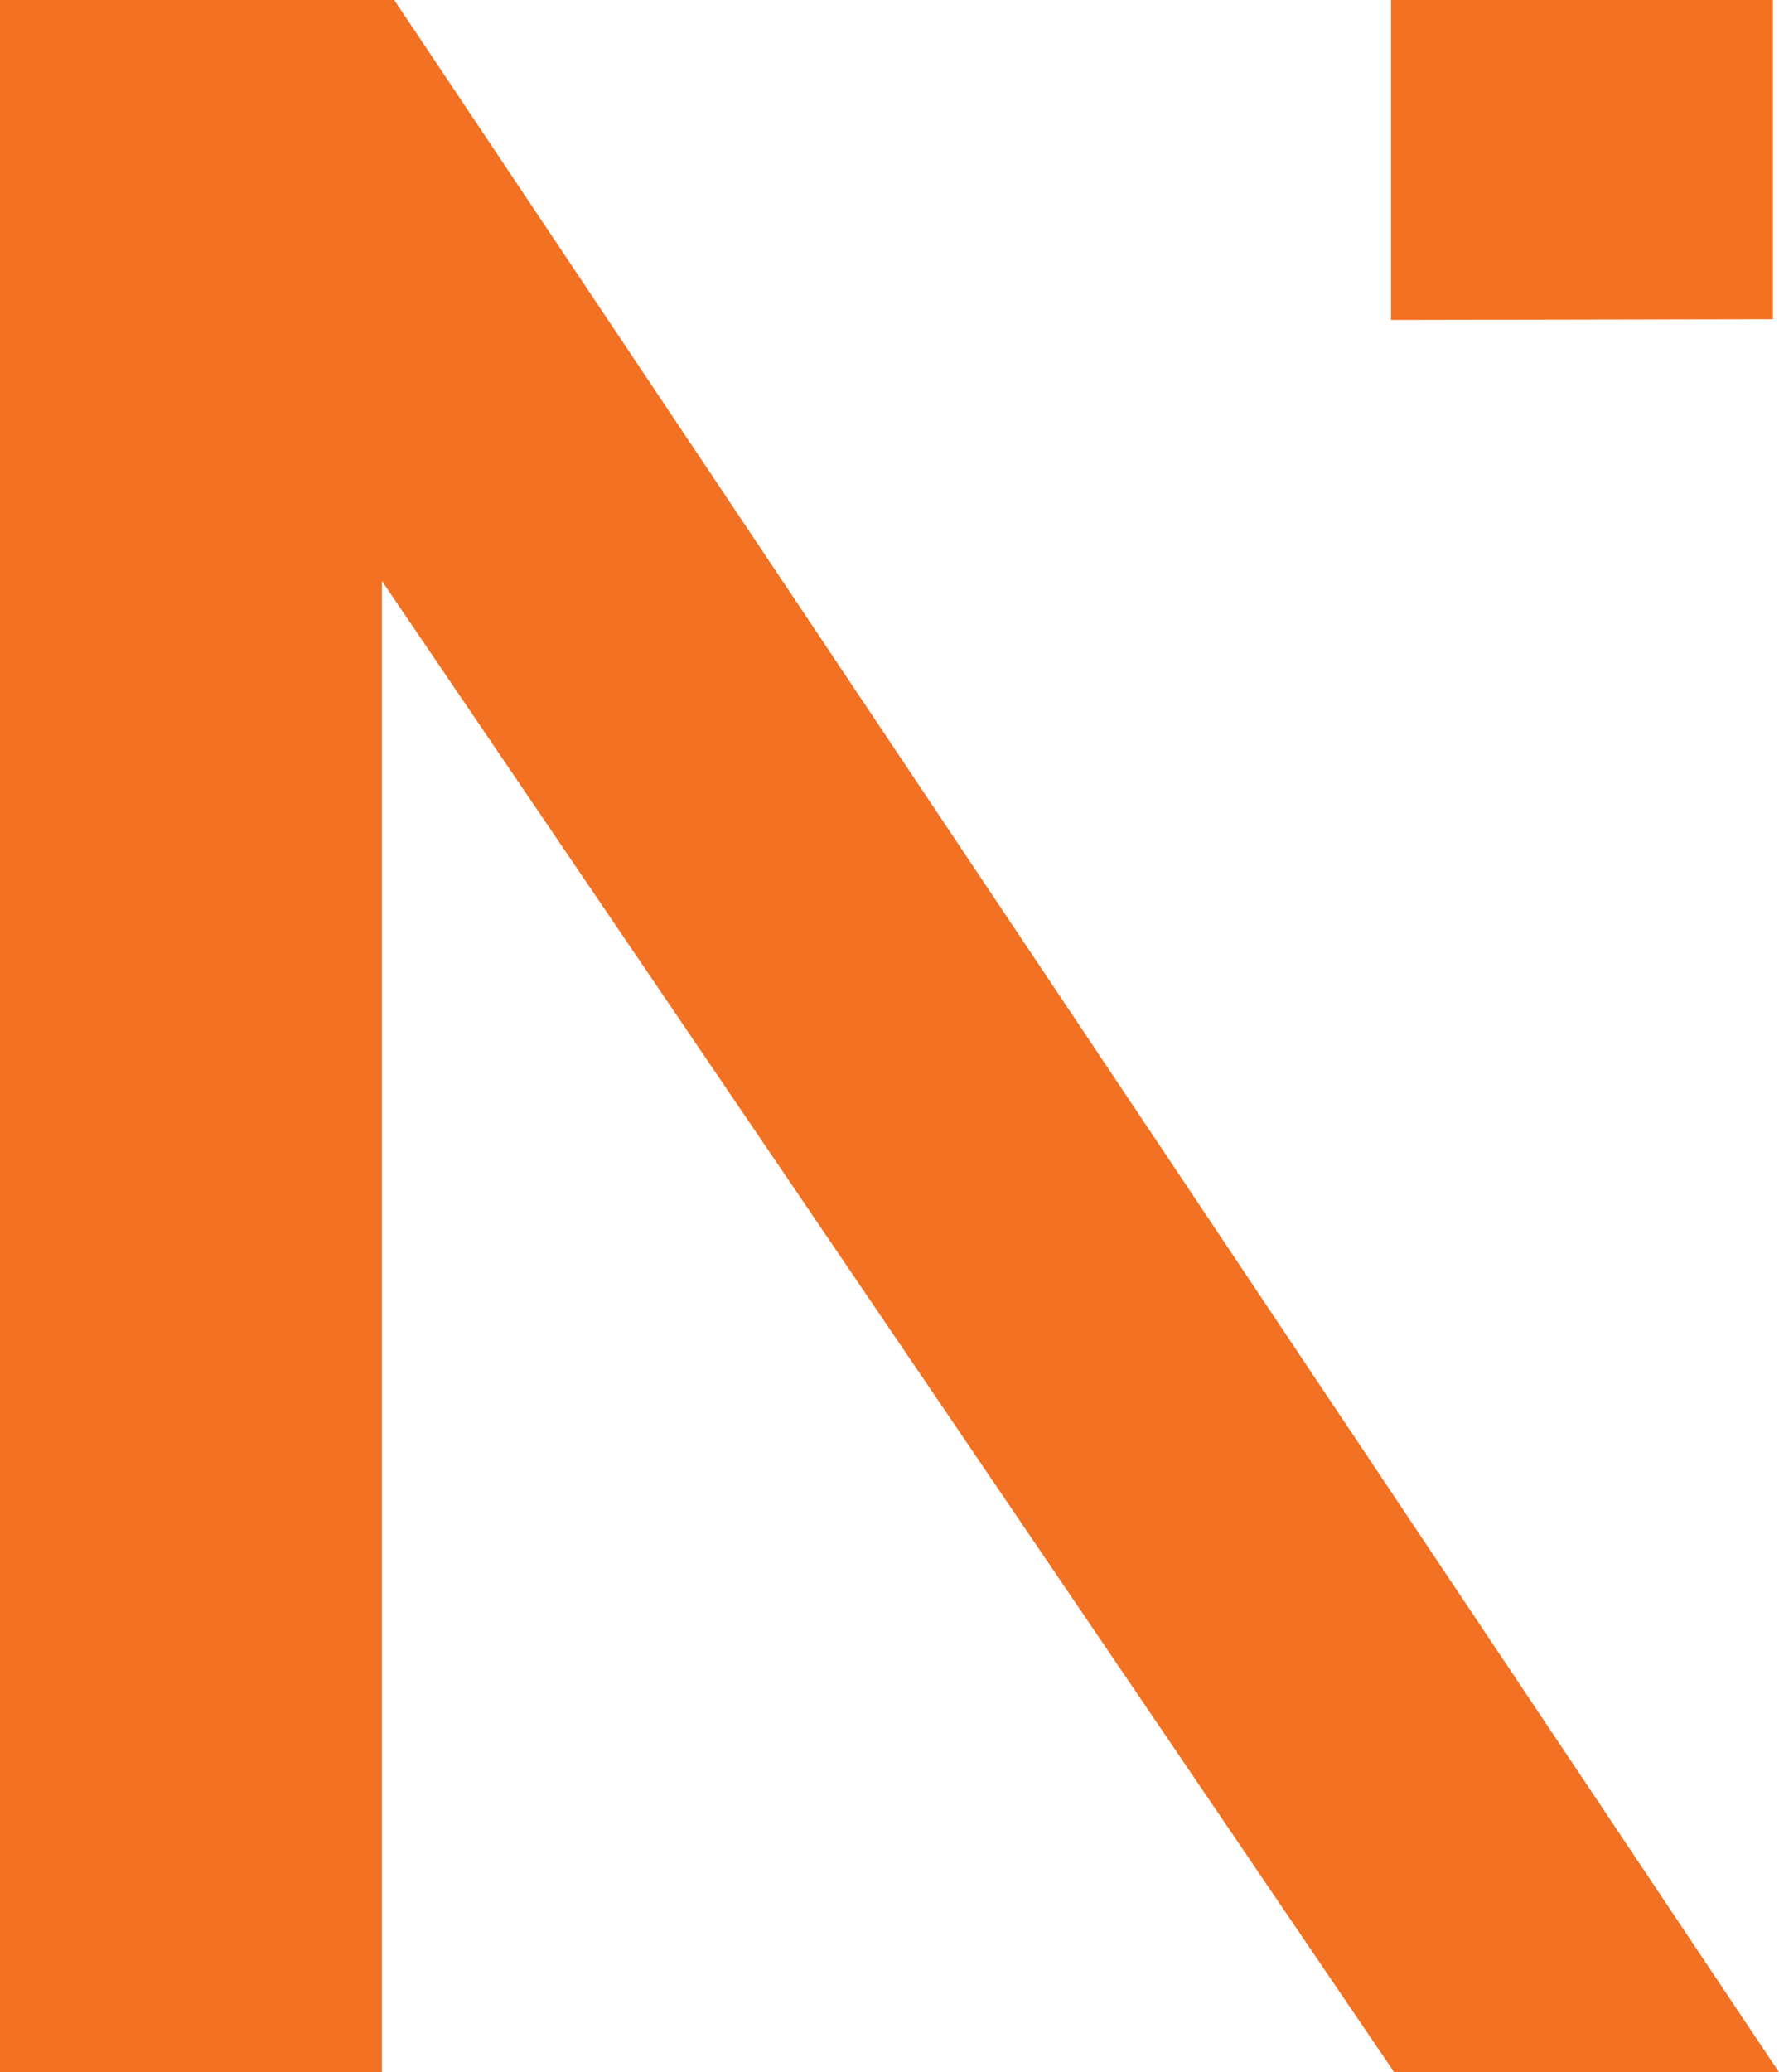
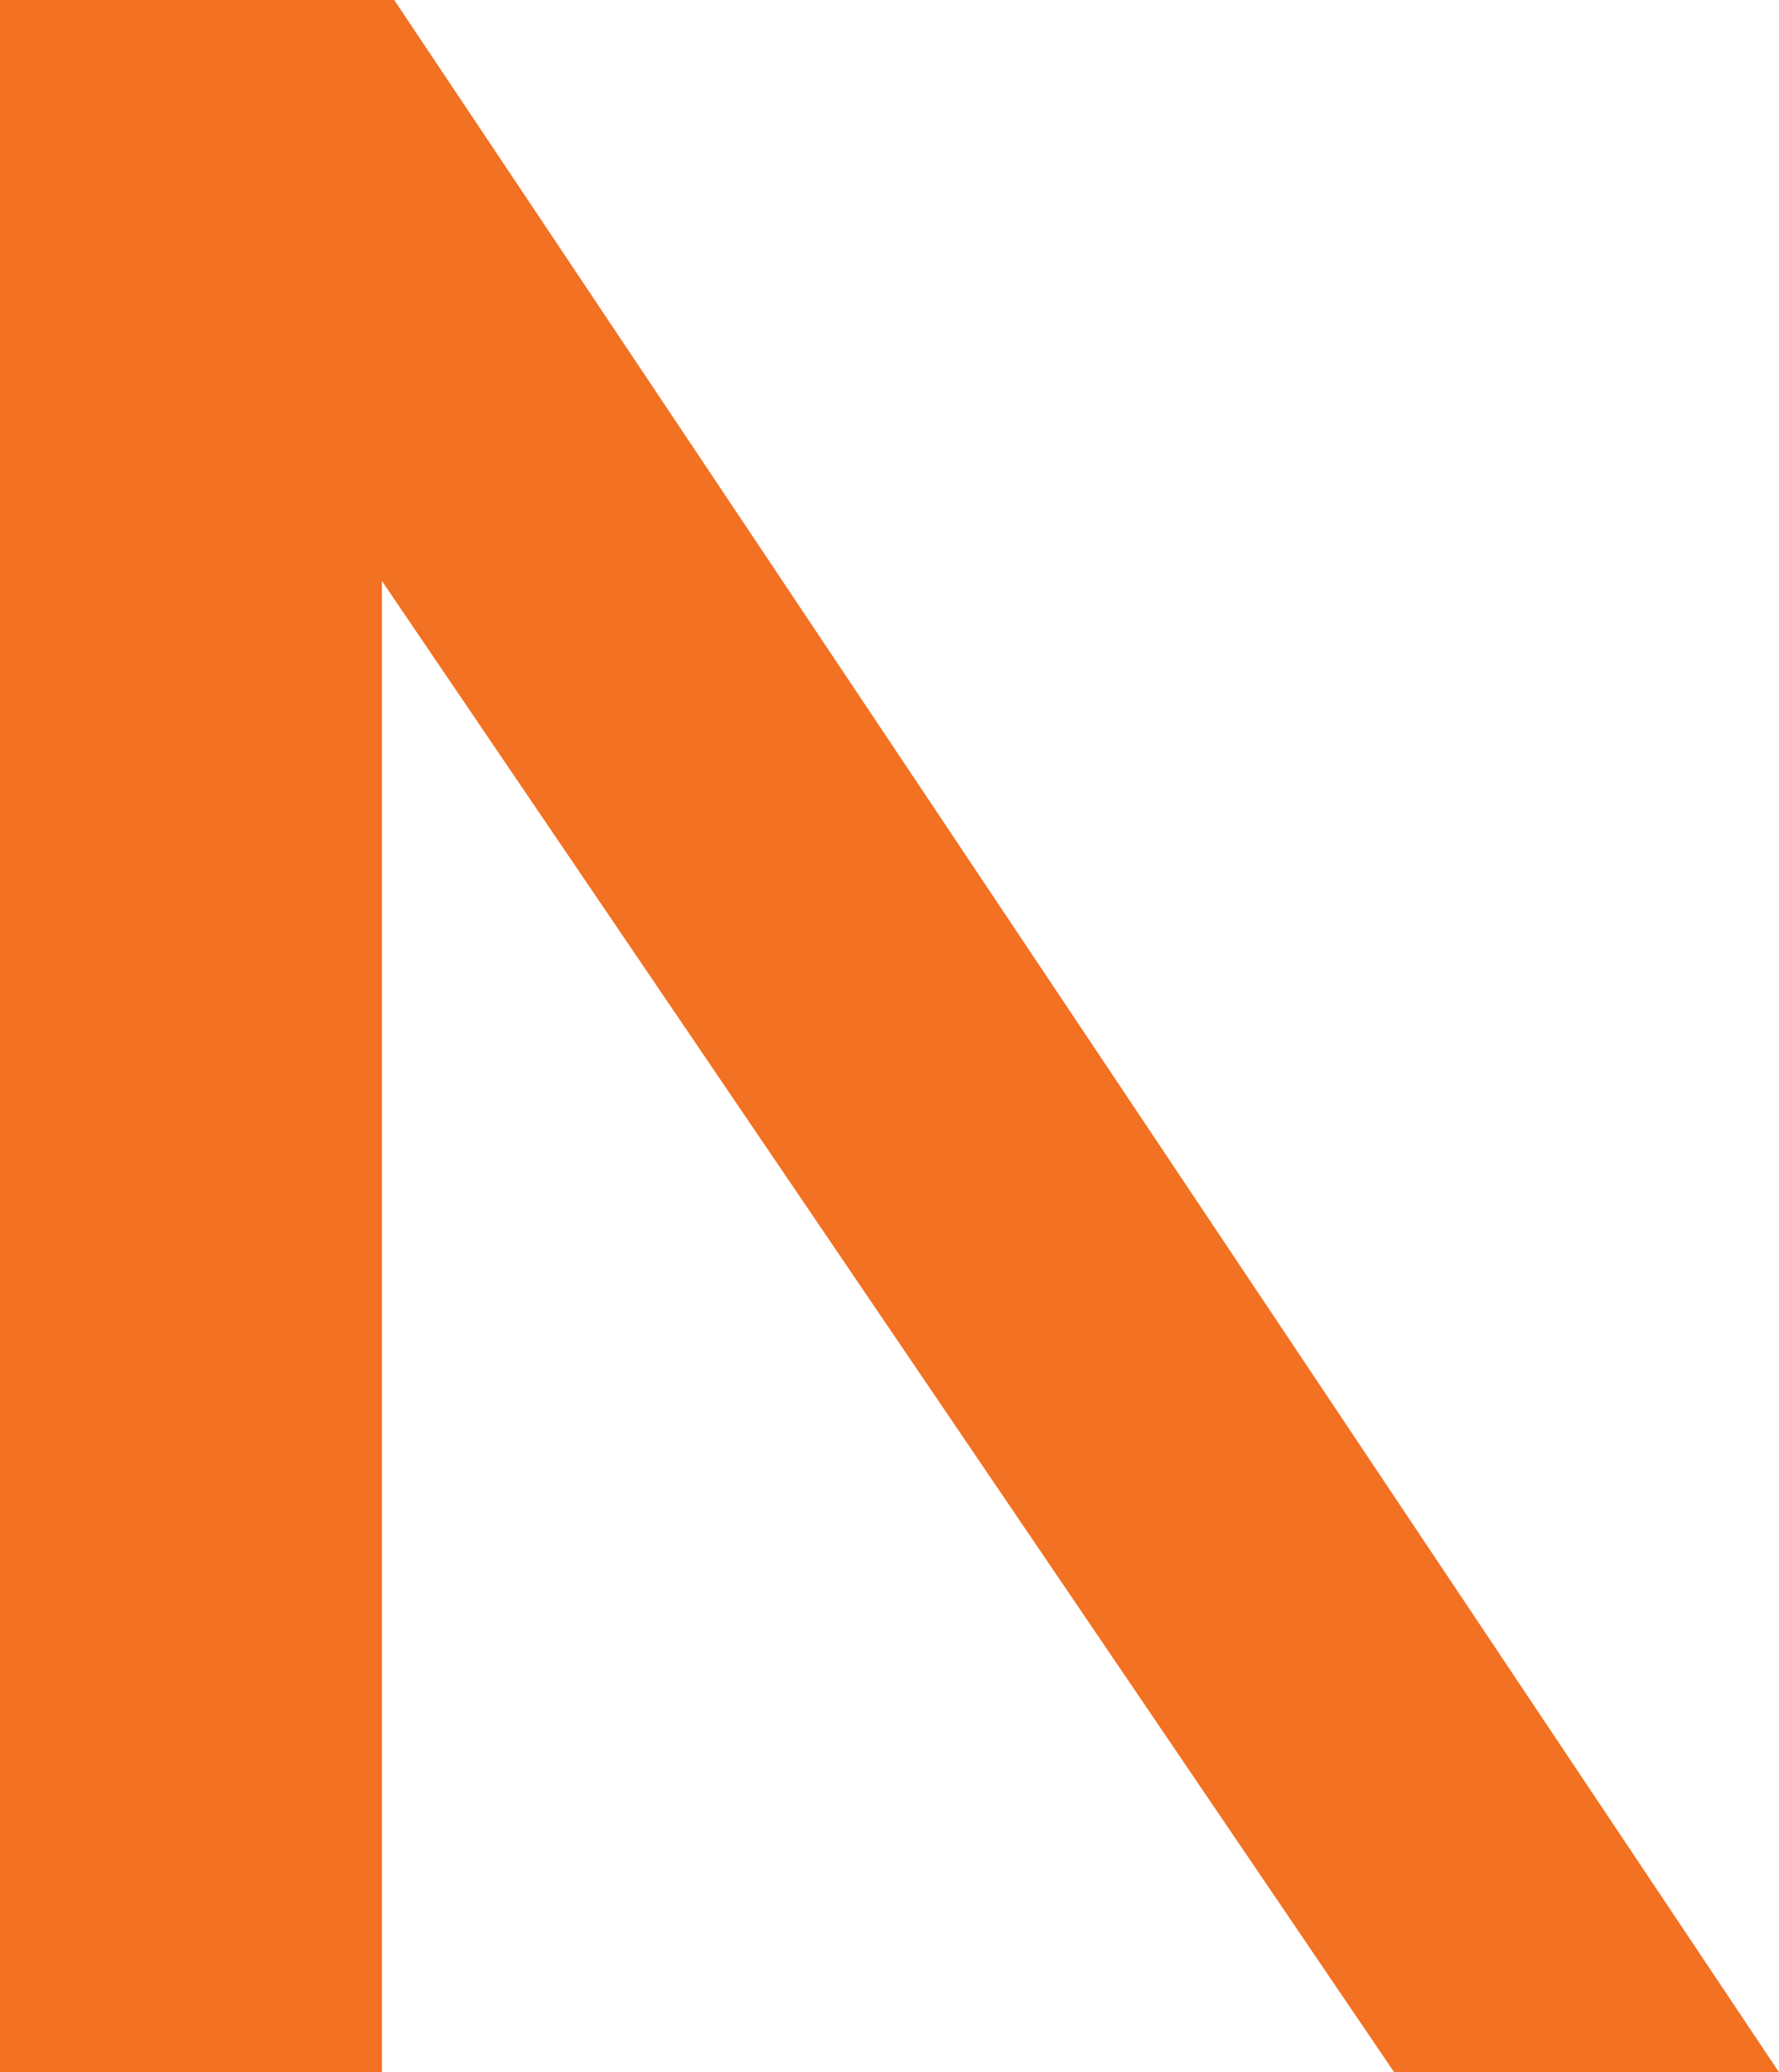
<svg xmlns="http://www.w3.org/2000/svg" viewBox="0 0 73.78 85.89">
  <defs>
    <style>.cls-1{fill:#f27122;}</style>
  </defs>
  <title>New-logo-N</title>
  <g id="Layer_2" data-name="Layer 2">
    <g id="Layer_1-2" data-name="Layer 1">
      <polygon class="cls-1" points="0 0 0 85.89 15.84 85.89 15.84 24.08 57.82 85.89 73.78 85.89 16.35 0 0 0" />
-       <polygon class="cls-1" points="57.69 0 57.69 13.26 73.53 13.23 73.53 0 57.69 0" />
    </g>
  </g>
</svg>